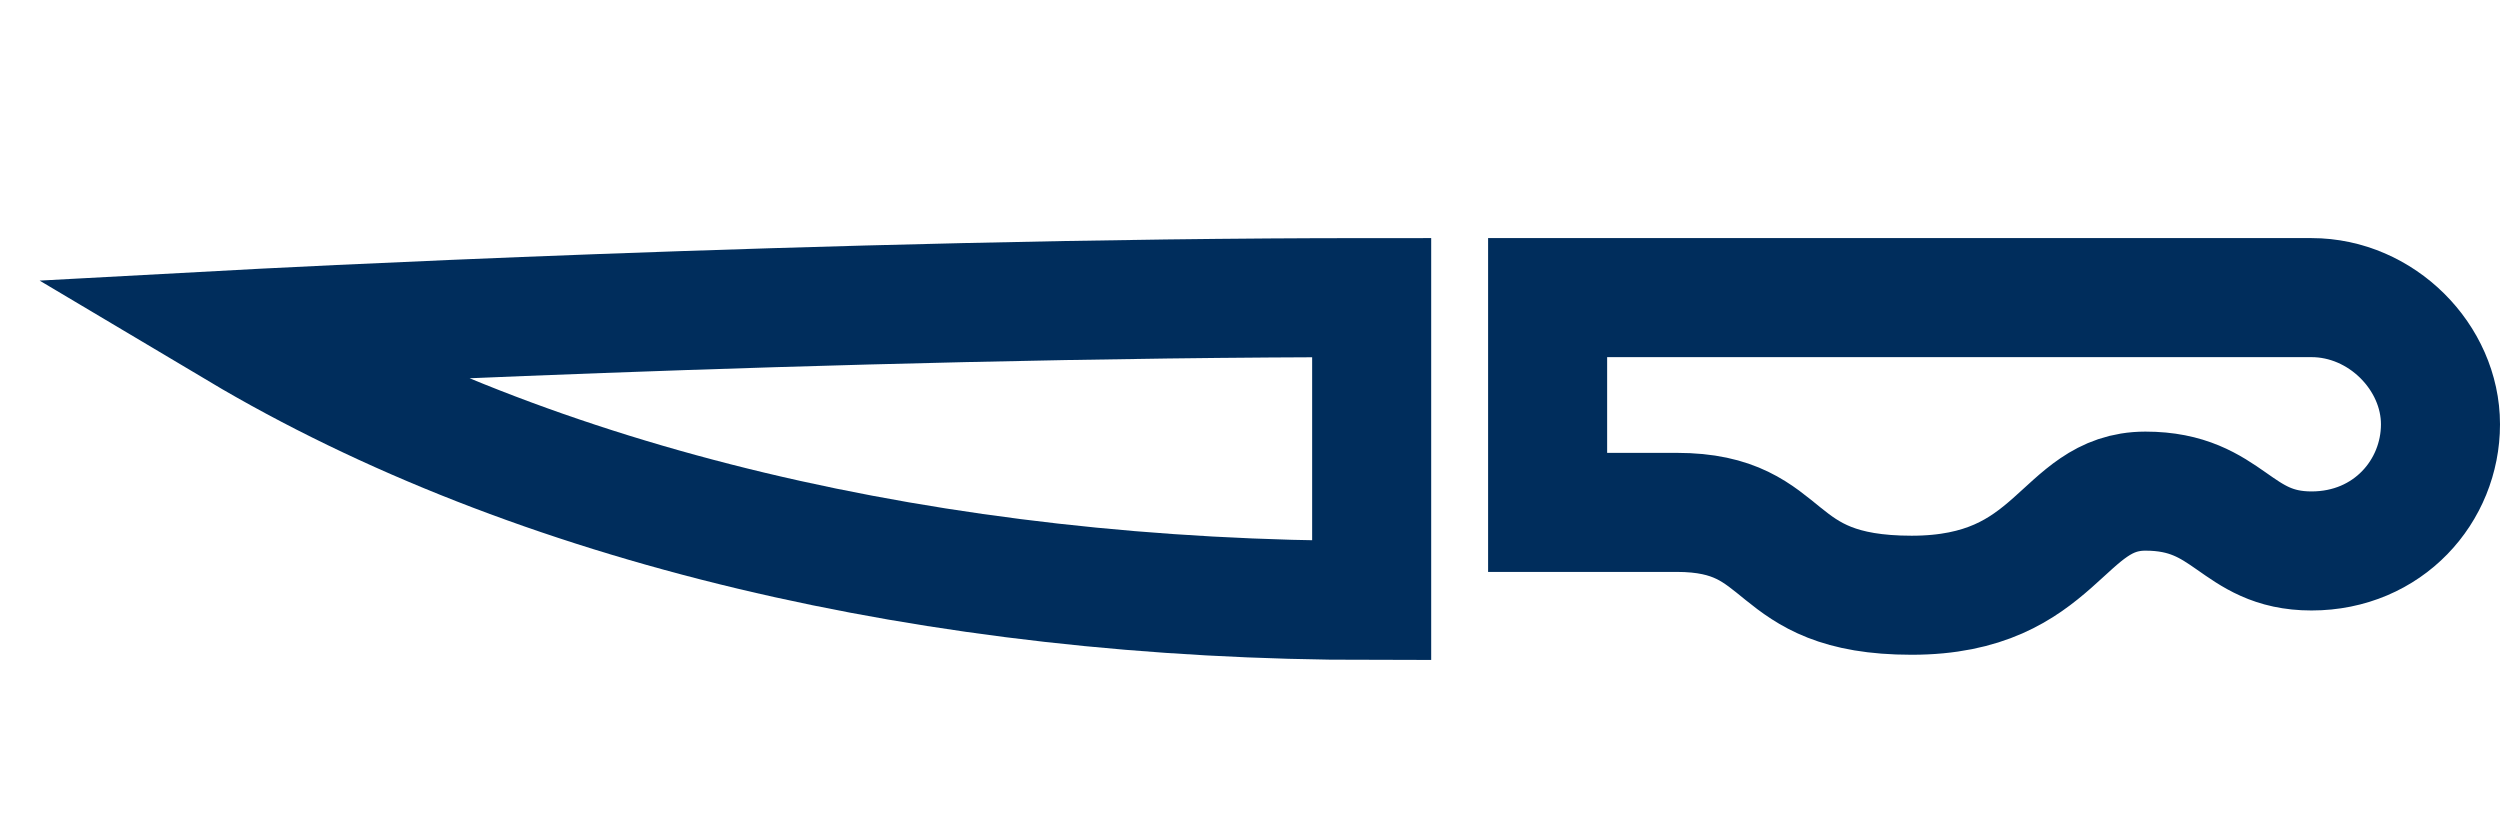
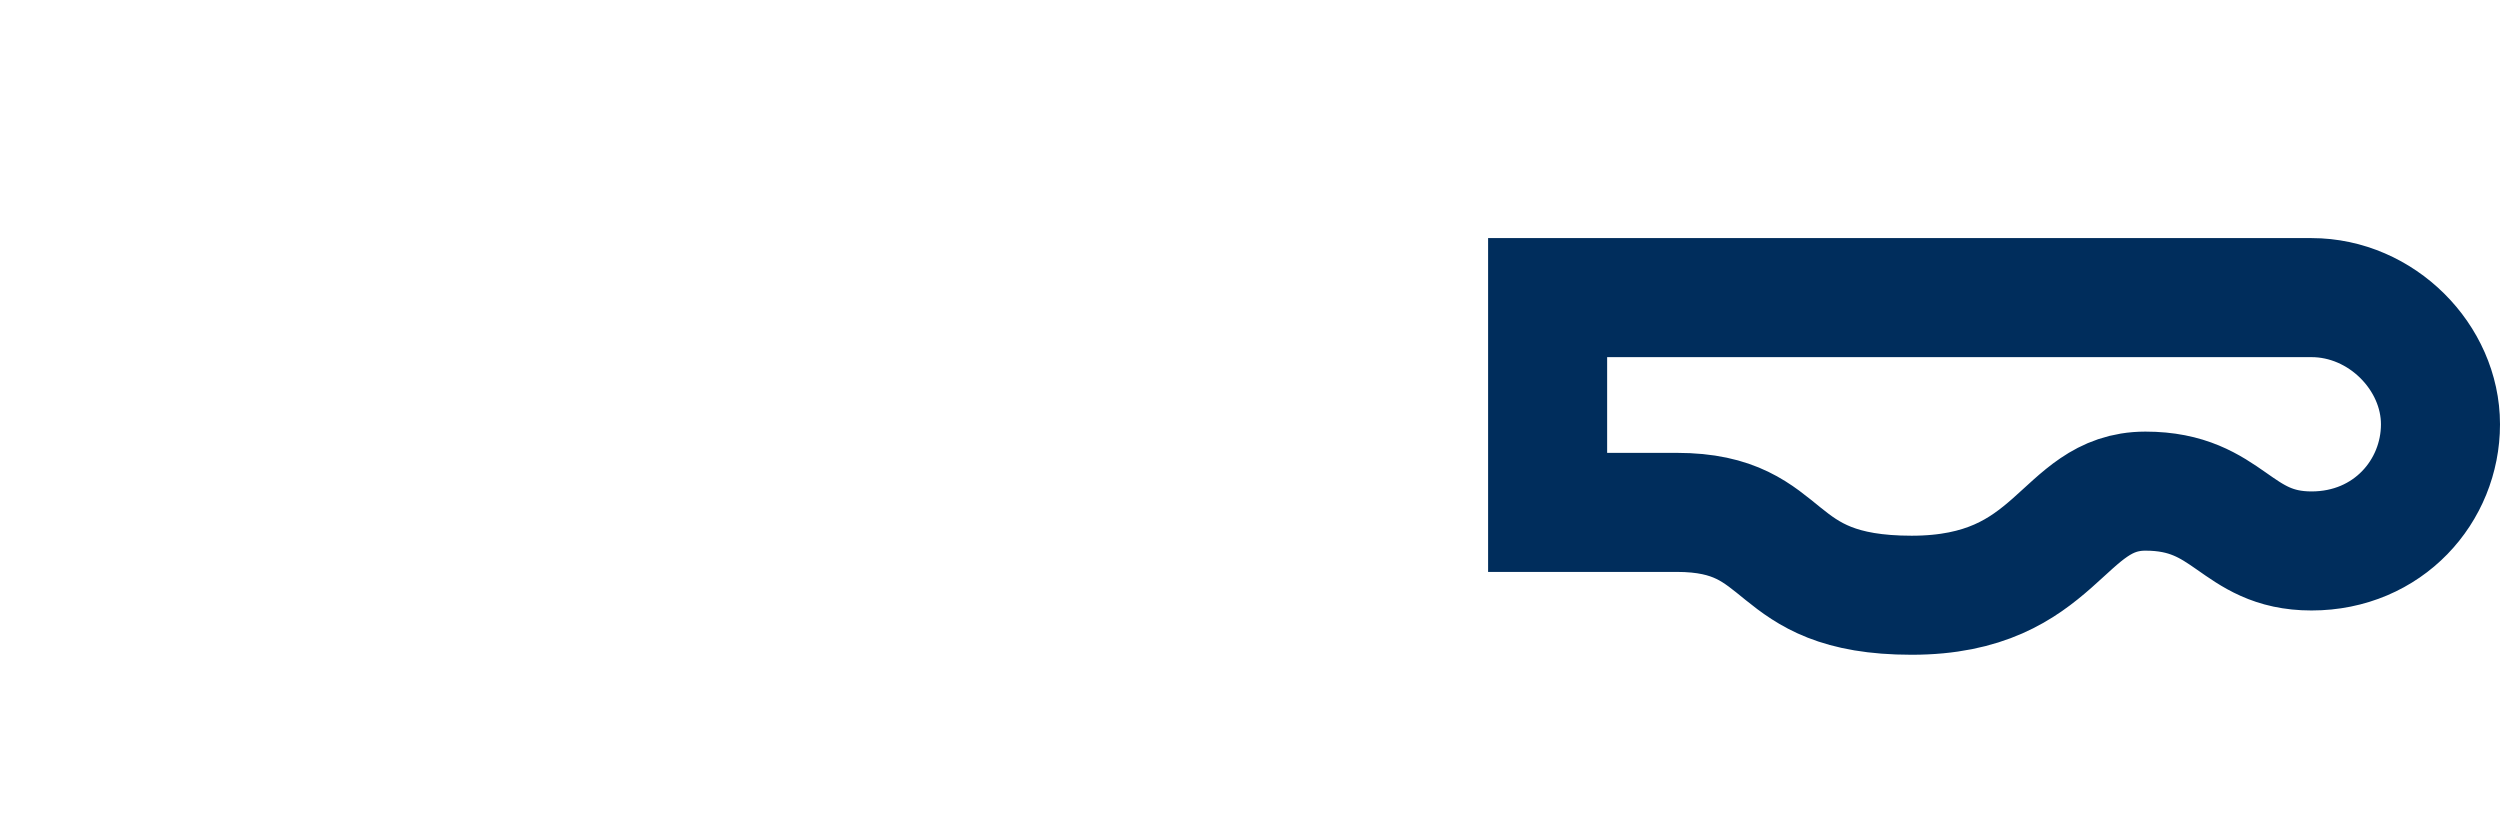
<svg xmlns="http://www.w3.org/2000/svg" width="42" height="14" viewBox="0 0 42 14" fill="none">
-   <path d="M4 5.535C4 5.535 13.879 5 23.044 5V10.087C15.696 10.087 8.953 8.483 4 5.535Z" stroke="#002D5C" stroke-width="2" />
  <path d="M38.833 5H26V8.608H28.168C30.142 8.608 29.648 10 32.116 10C34.584 10 34.625 8.251 36.043 8.251C37.46 8.251 37.545 9.256 38.833 9.256C40.12 9.256 41 8.251 41 7.128C41 6.005 40.013 5 38.833 5Z" stroke="#002D5C" stroke-width="2" />
</svg>